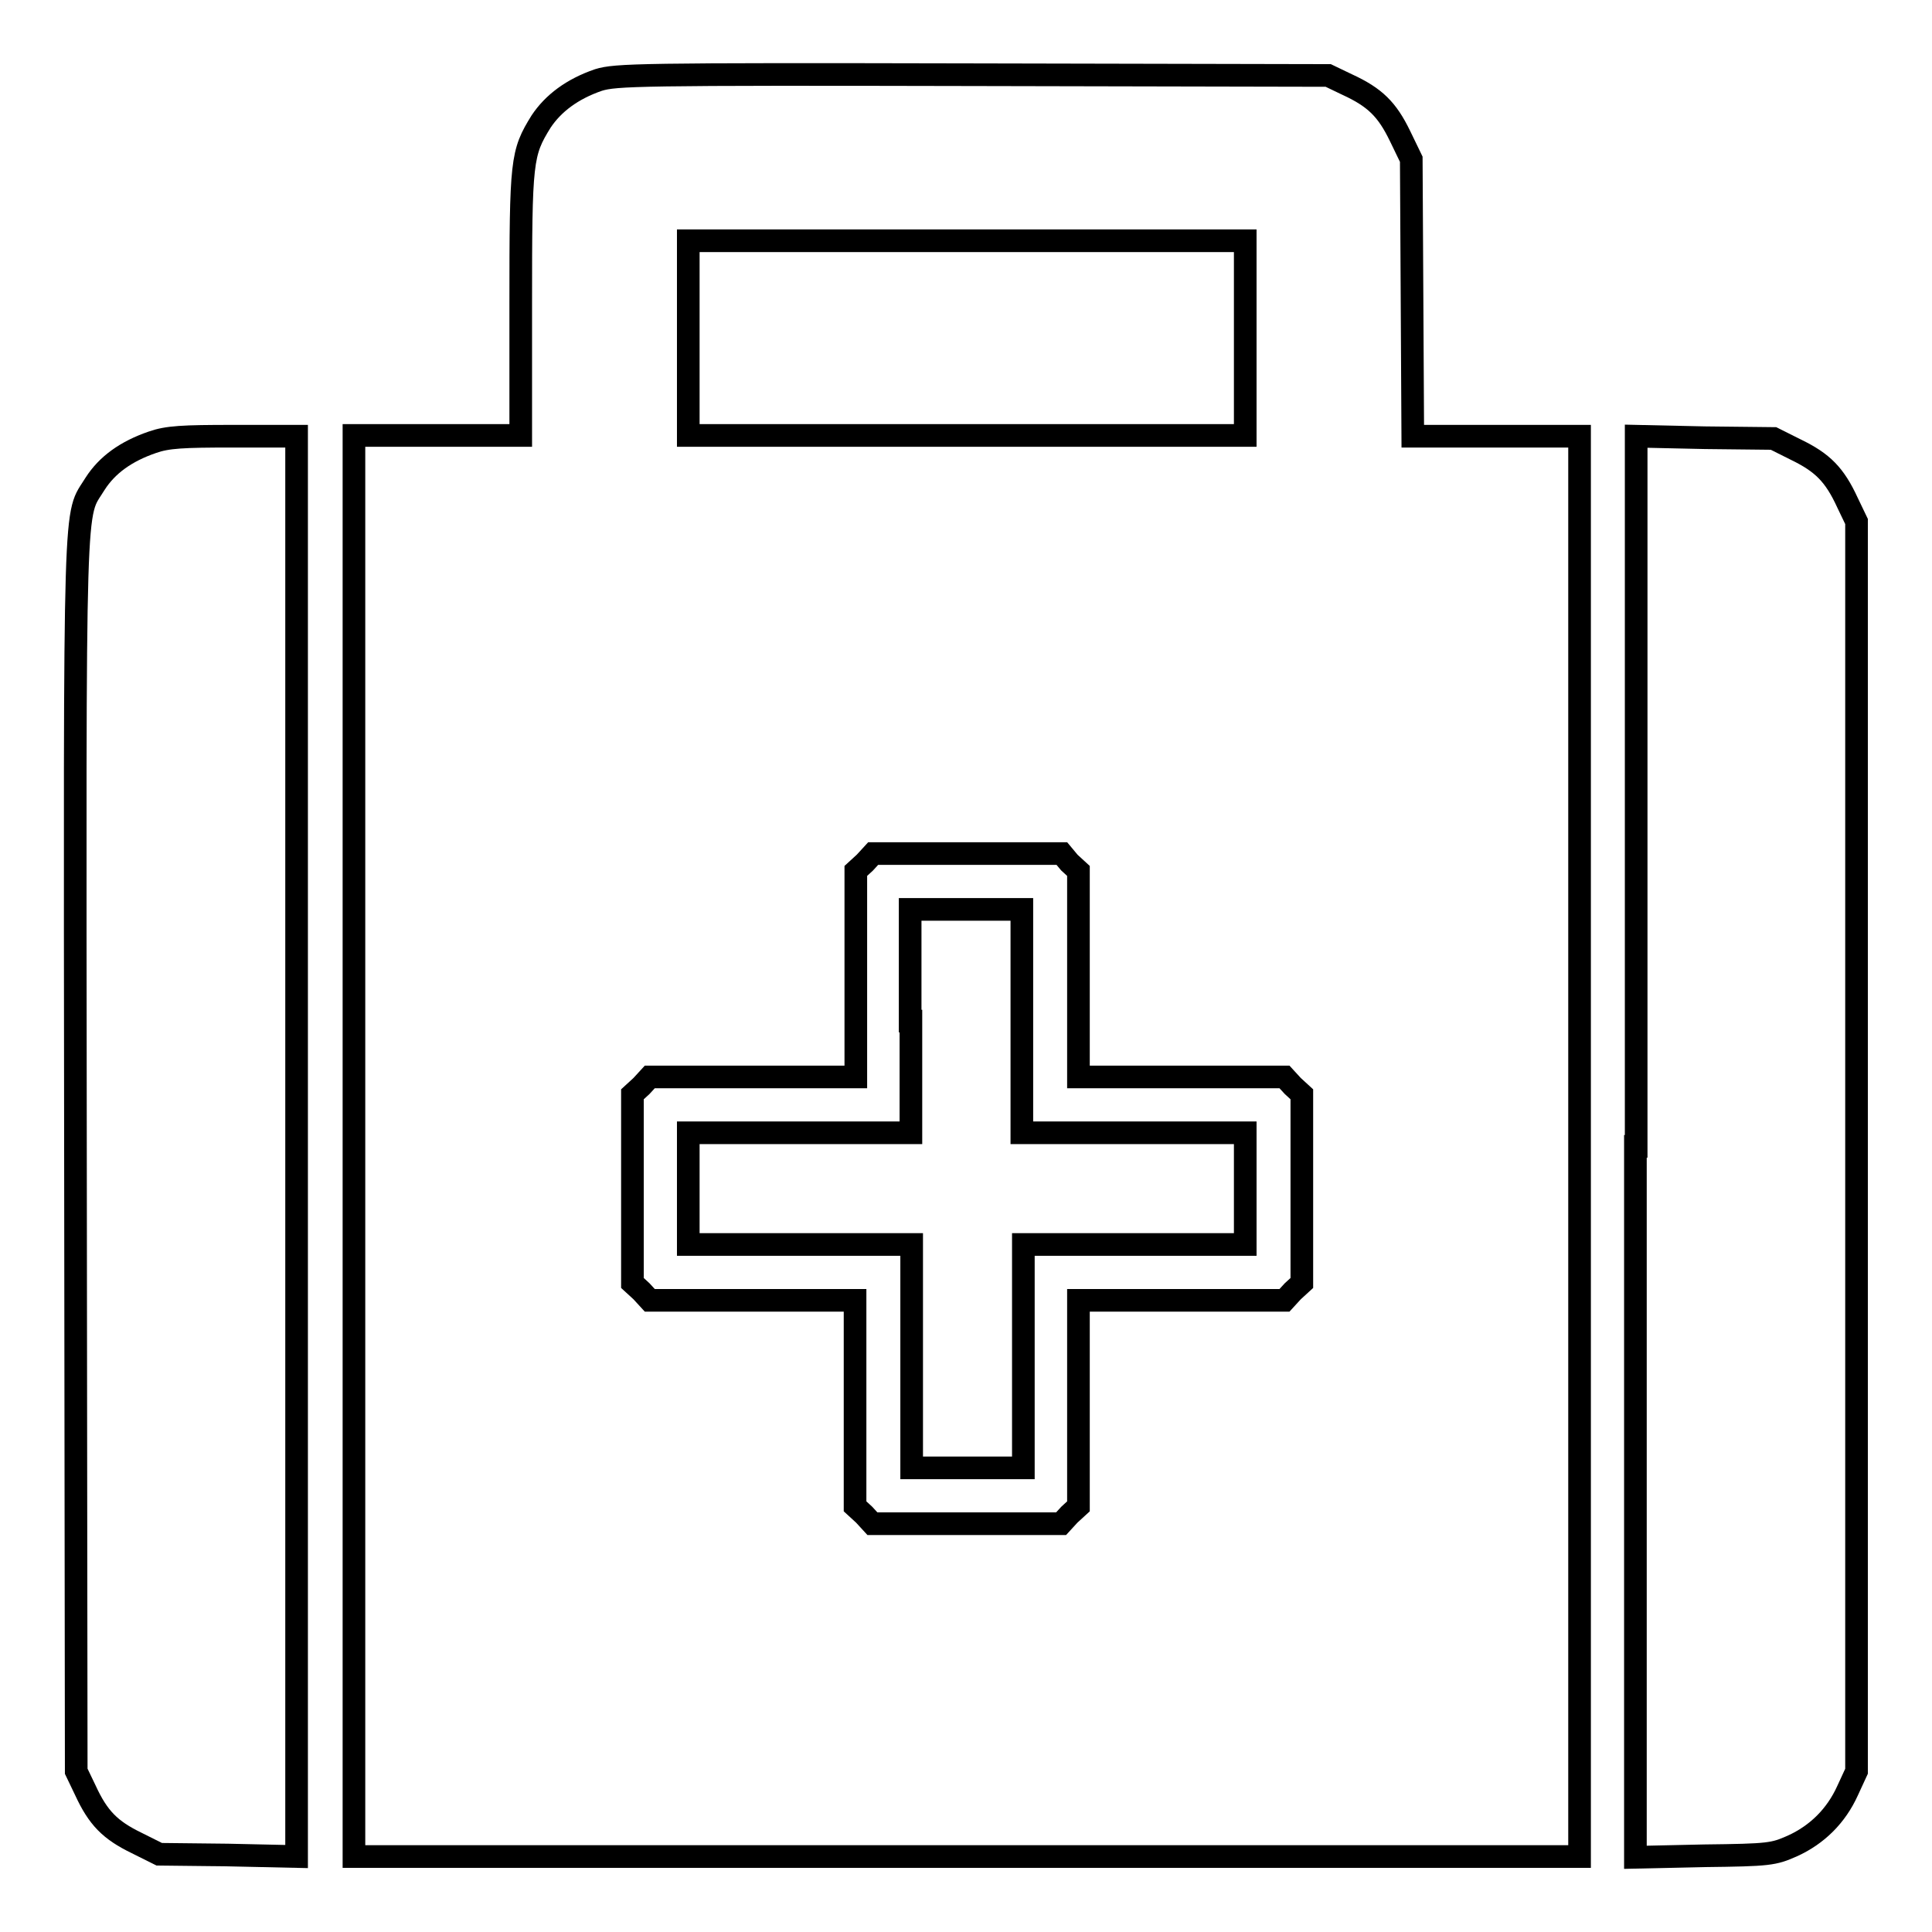
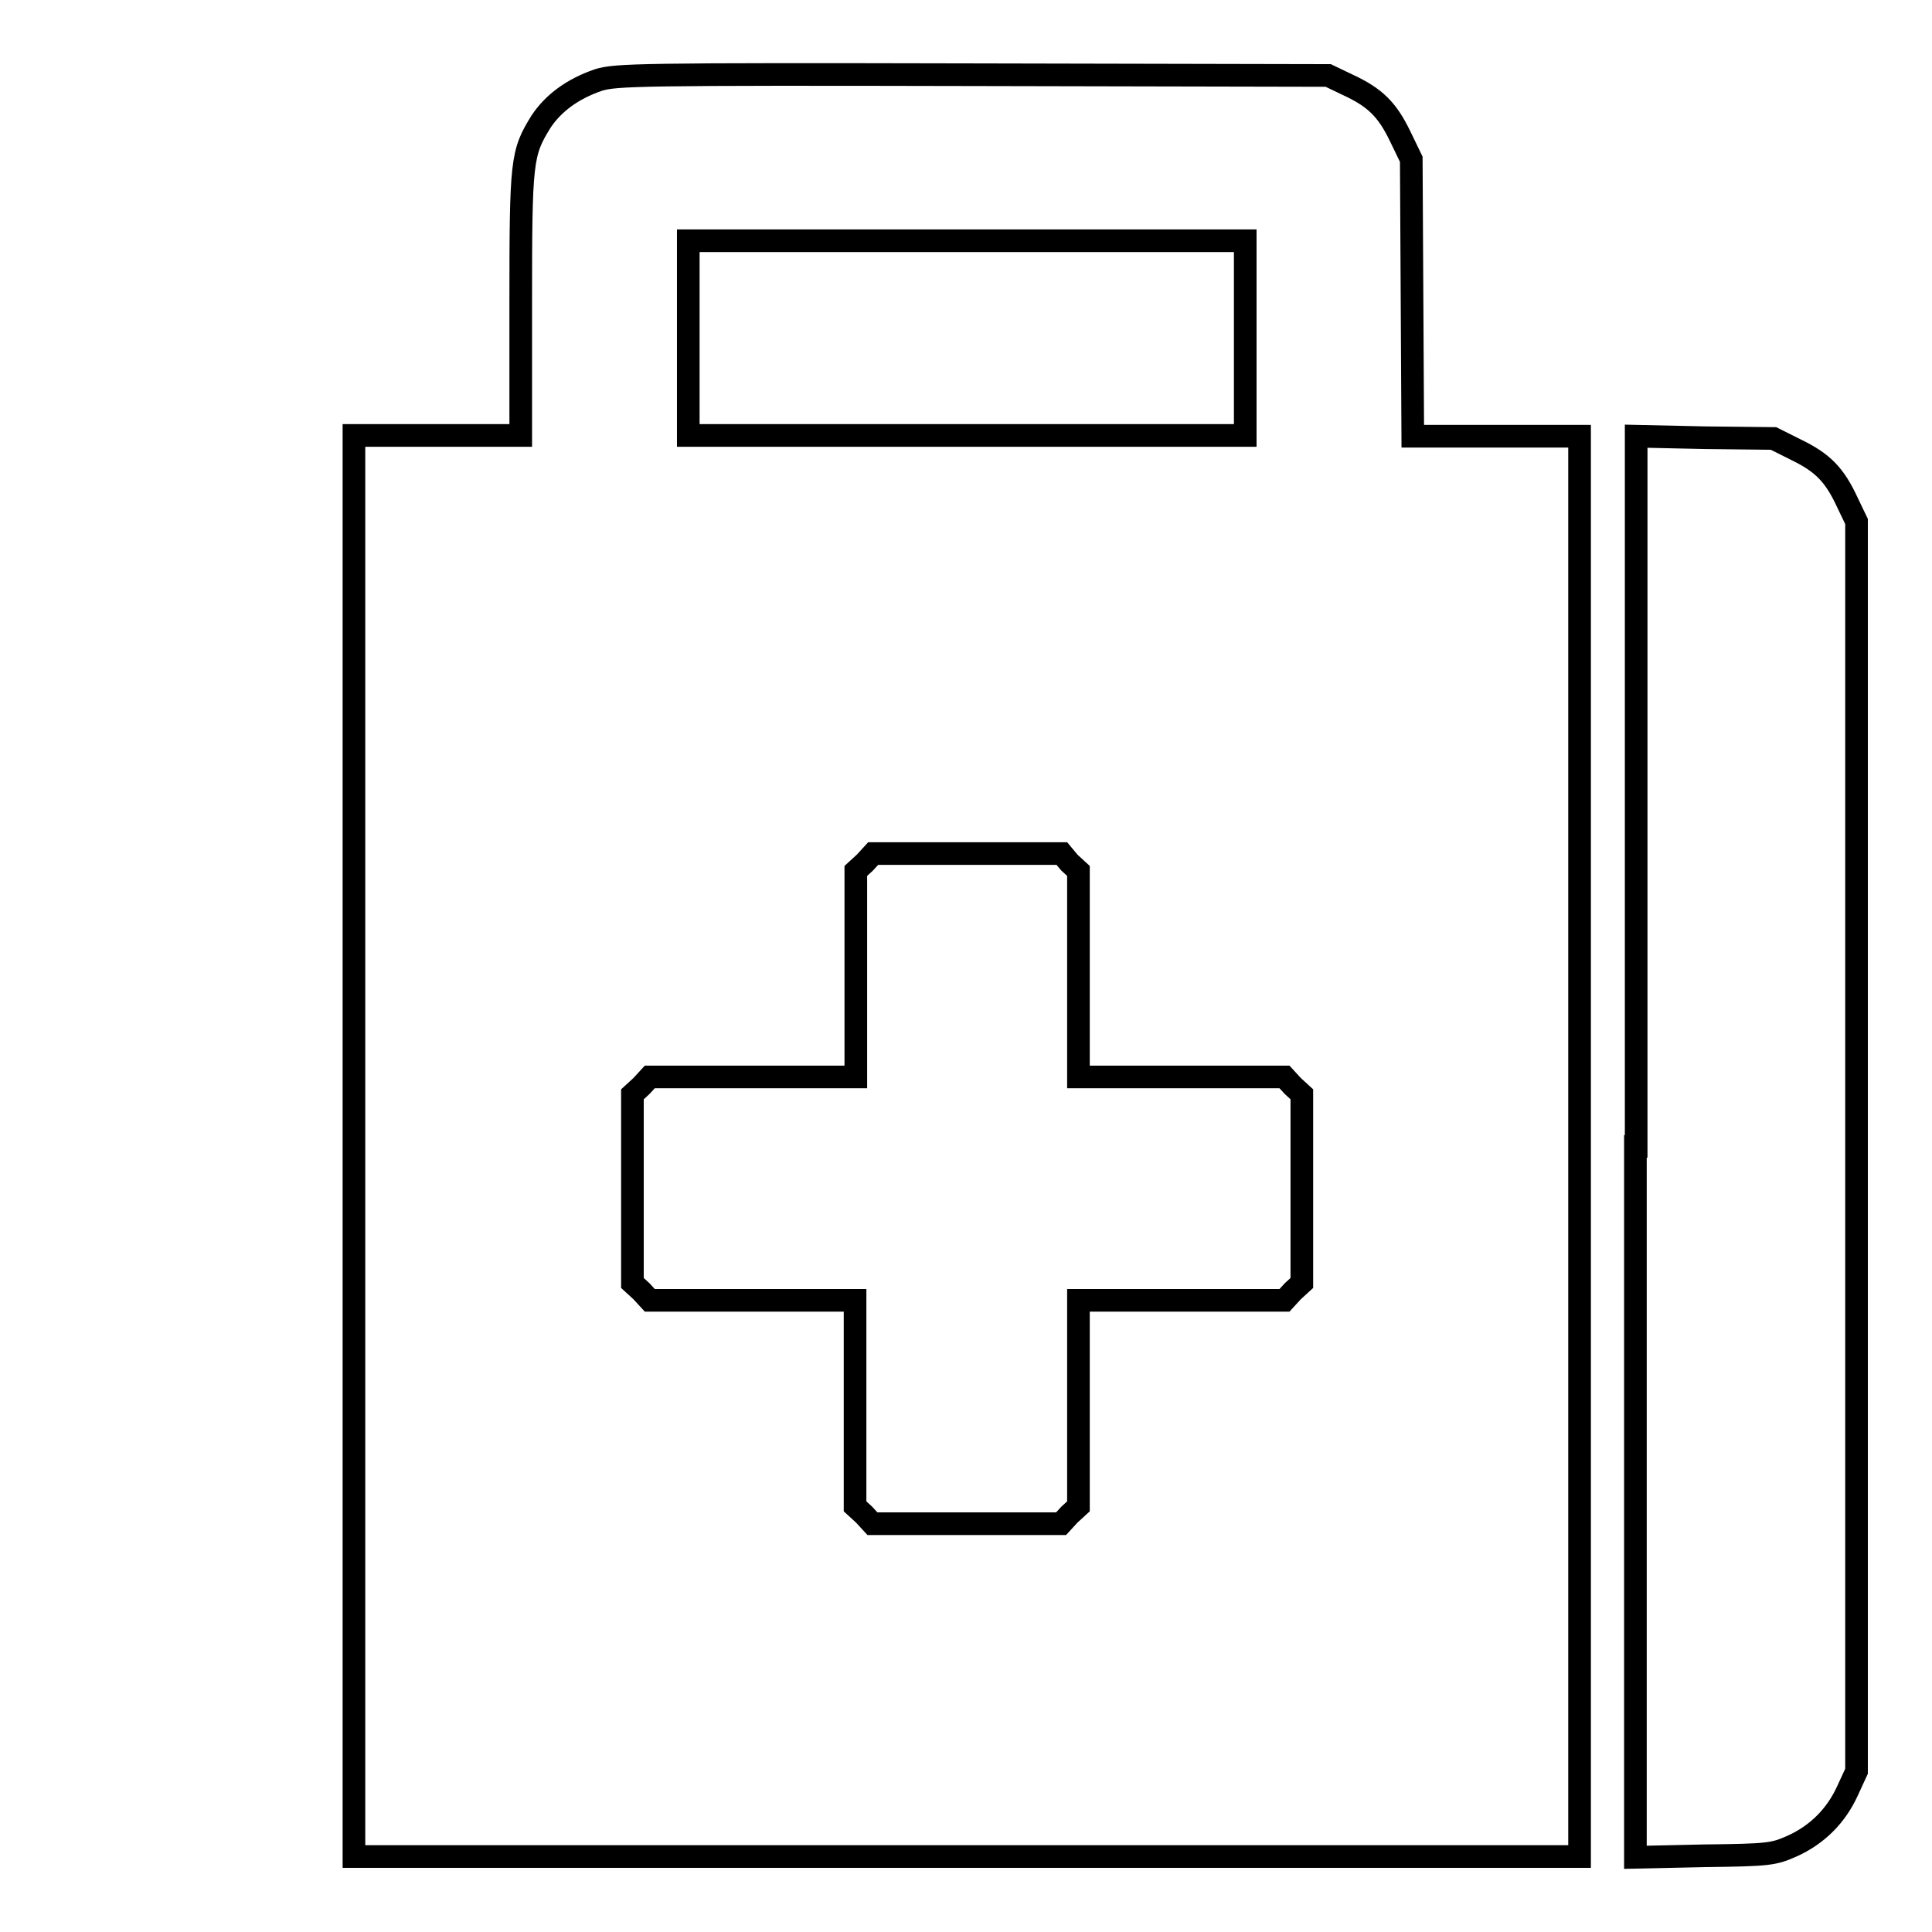
<svg xmlns="http://www.w3.org/2000/svg" version="1.1" x="0px" y="0px" viewBox="0 0 256 256" enable-background="new 0 0 256 256" xml:space="preserve">
  <g>
    <g>
      <g>
        <path stroke-width="3" fill-opacity="0" stroke="#000000" d="M79.3,10.6c-3.5,1.2-6,3.1-7.6,5.5c-2.6,4.2-2.7,5.1-2.7,24.2v17.4H57.9H46.9v94.1V246h81.2h81.2v-94.1V57.8h-11.1h-11l-0.1-18.4l-0.1-18.3l-1.5-3.1c-1.7-3.5-3.3-5.1-7-6.8l-2.5-1.2l-47.1-0.1C84.5,9.8,81.6,9.9,79.3,10.6z M165,44.8v12.9h-36.9H91.2V44.8V31.9h36.9H165V44.8L165,44.8z M141.7,114.3l1.2,1.1v13.7v13.6h13.6h13.7l1.1,1.2l1.2,1.1v12.5v12.5l-1.2,1.1l-1.1,1.2h-13.7h-13.6v13.6v13.7l-1.2,1.1l-1.1,1.2h-12.5h-12.5l-1.1-1.2l-1.2-1.1v-13.7v-13.6H99.7H86.1l-1.1-1.2l-1.2-1.1v-12.5v-12.5l1.2-1.1l1.1-1.2h13.7h13.6v-13.6v-13.7l1.2-1.1l1.1-1.2h12.5h12.5L141.7,114.3z" />
-         <path stroke-width="3" fill-opacity="0" stroke="#000000" d="M120.7,135.3v14.8h-14.8H91.2v7.4v7.4h14.8h14.8v14.8v14.8h7.4h7.4v-14.8v-14.8h14.8H165v-7.4v-7.4h-14.8h-14.8v-14.8v-14.8h-7.4h-7.4V135.3z" />
-         <path stroke-width="3" fill-opacity="0" stroke="#000000" d="M20.2,58.6c-3.5,1.2-6,3-7.6,5.5C9.8,68.7,9.9,63,10,152.8l0.1,81.9l1.2,2.5c1.7,3.7,3.3,5.3,6.8,7l3,1.5l9.1,0.1l9.1,0.2v-94.2V57.8h-8.4C24.2,57.8,22.2,57.9,20.2,58.6z" />
        <path stroke-width="3" fill-opacity="0" stroke="#000000" d="M216.7,151.9v94.2l9.1-0.2c8.7-0.1,9.2-0.2,11.7-1.3c3.3-1.5,5.8-4,7.3-7.3l1.2-2.6v-82.8V69.1l-1.2-2.5c-1.7-3.7-3.3-5.3-6.8-7l-3-1.5l-9.1-0.1l-9.1-0.2V151.9L216.7,151.9z" />
      </g>
    </g>
  </g>
</svg>